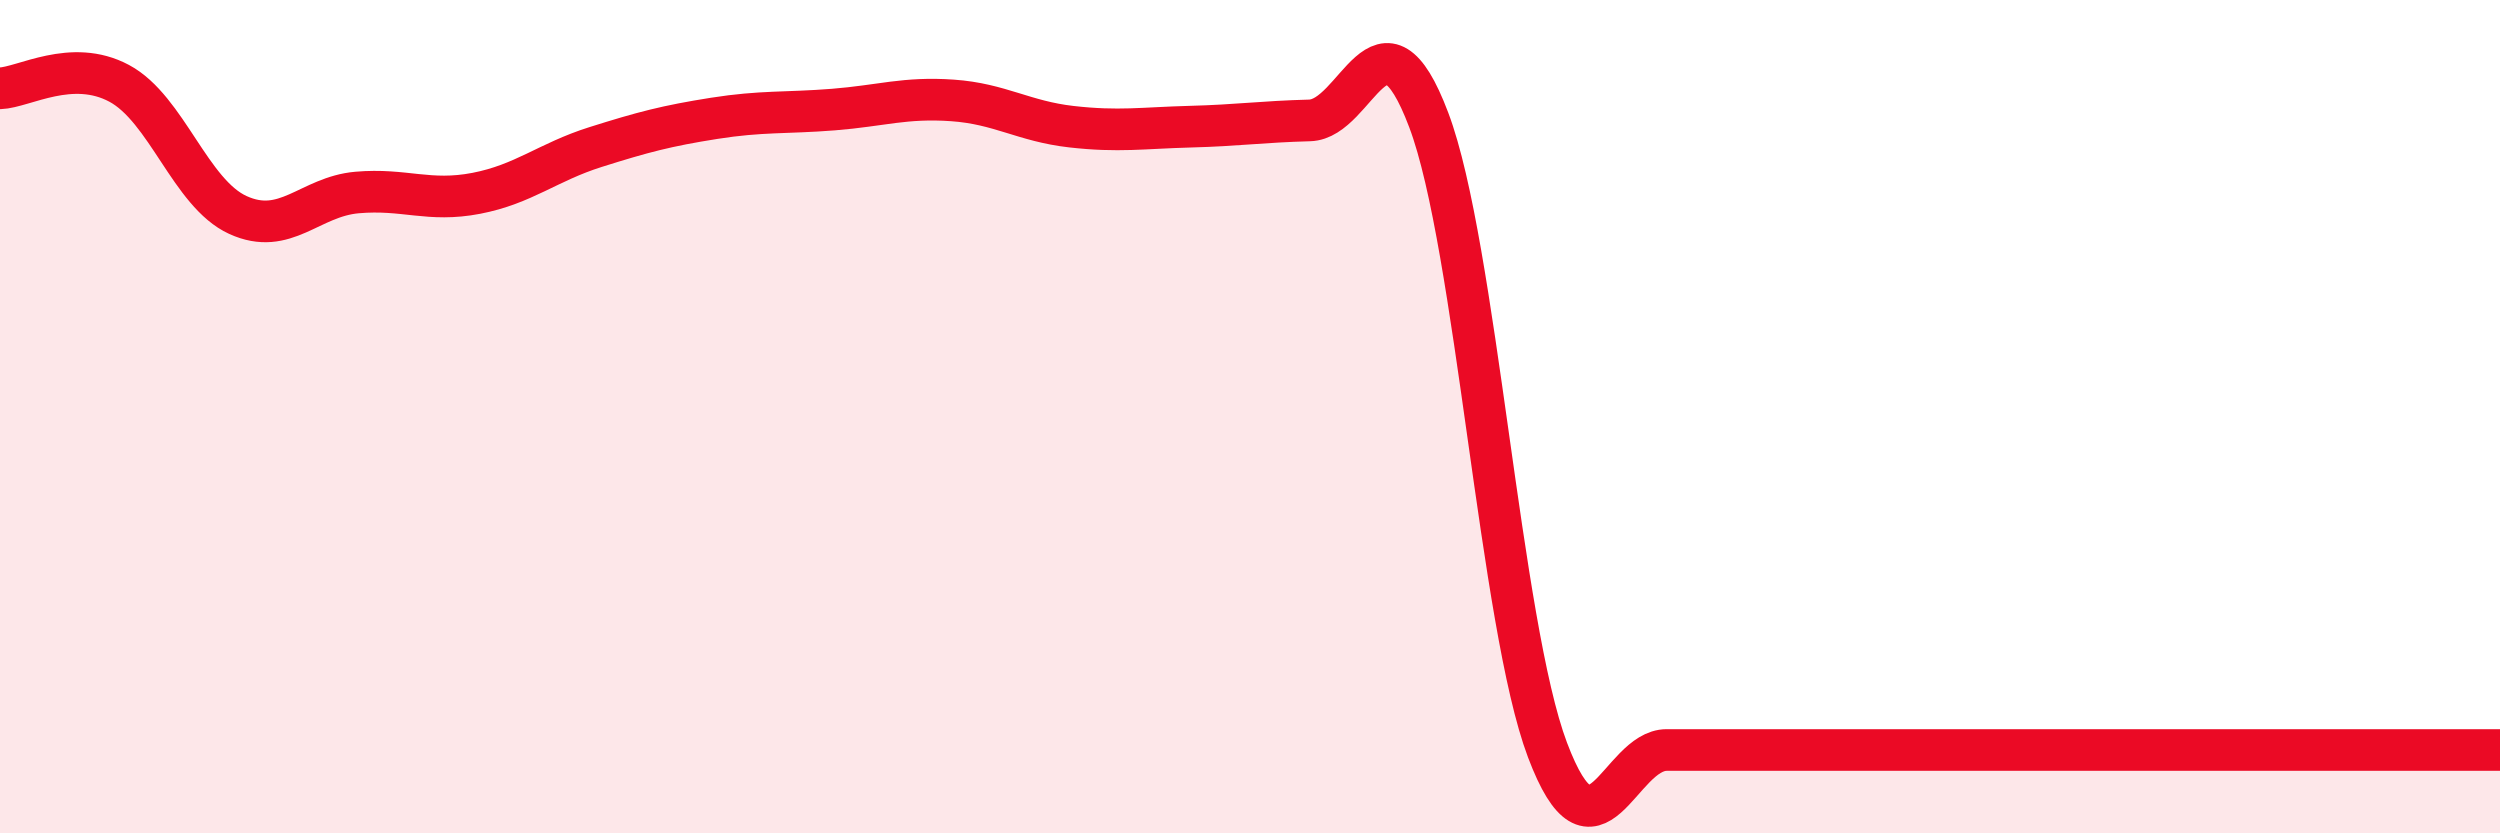
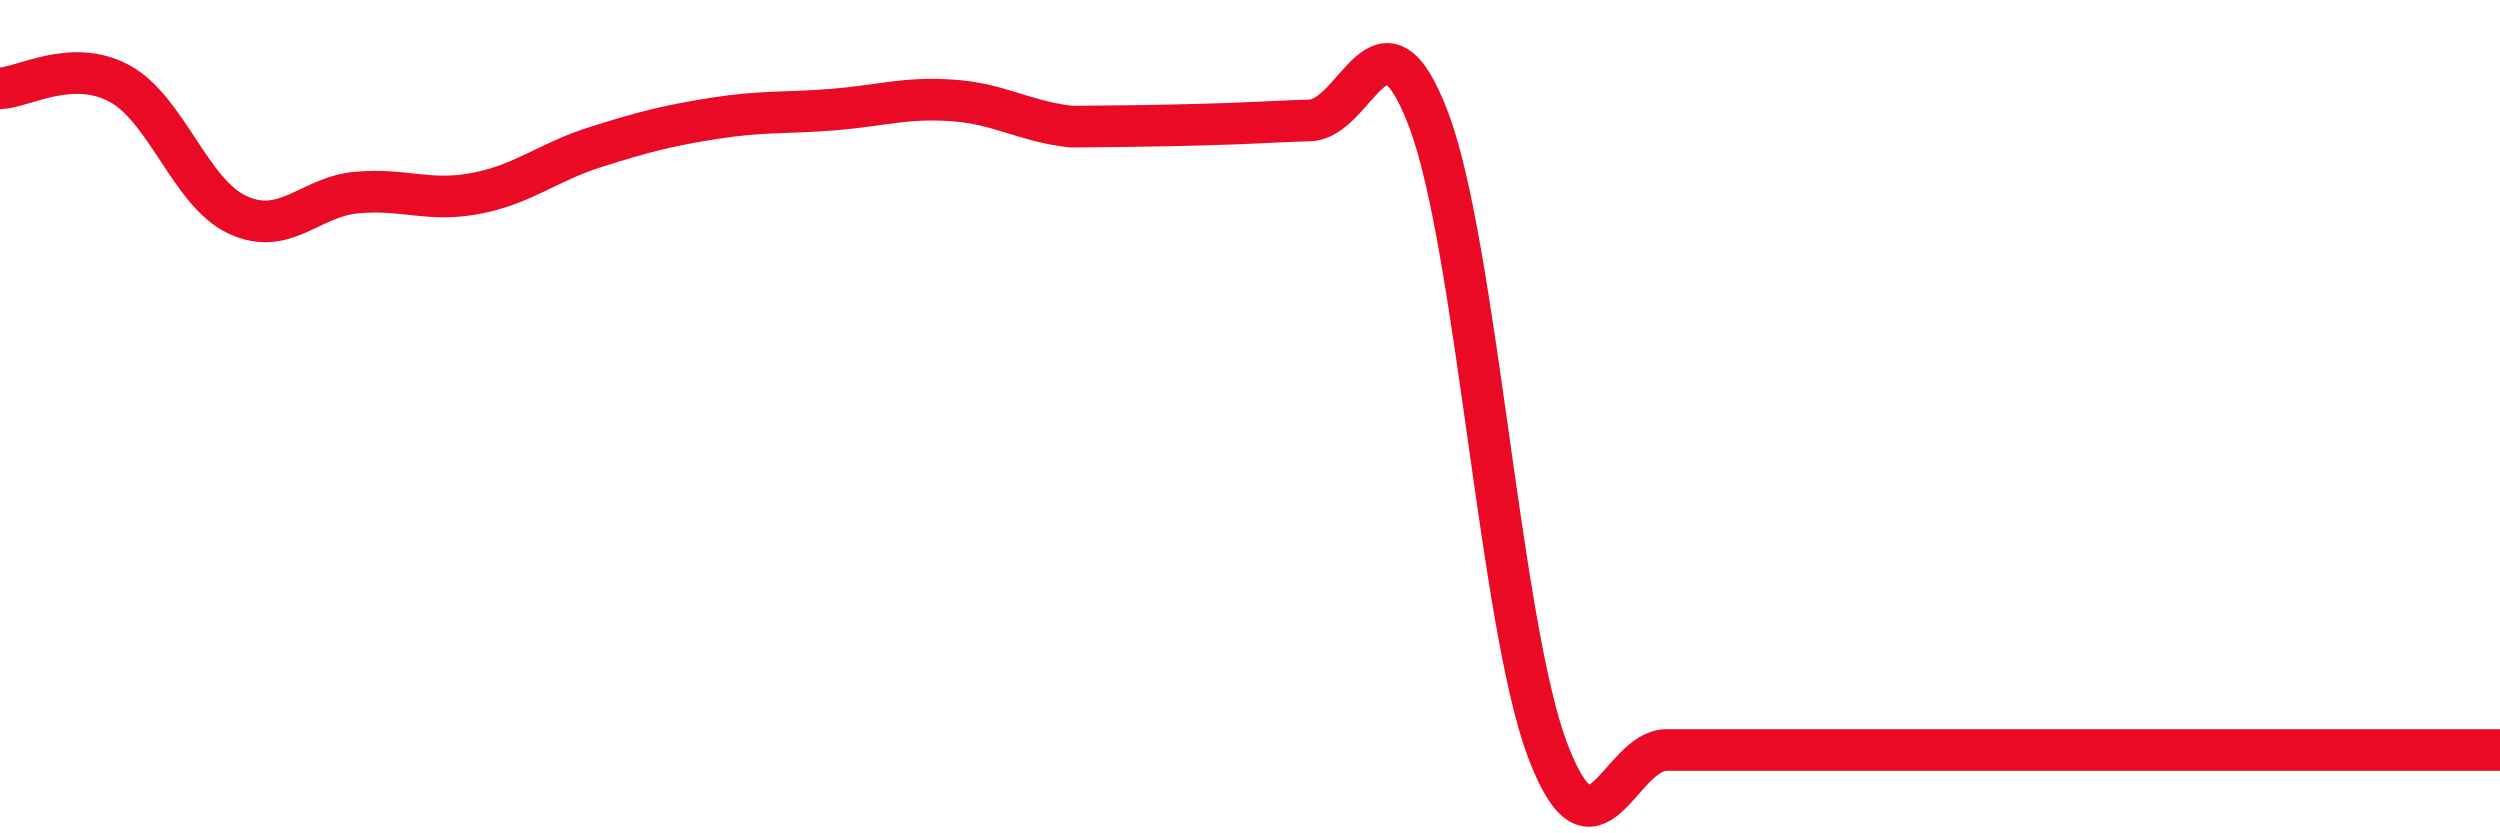
<svg xmlns="http://www.w3.org/2000/svg" width="60" height="20" viewBox="0 0 60 20">
-   <path d="M 0,2.12 C 0.57,2.1 1.72,1.39 2.86,2 C 4,2.61 4.57,4.64 5.71,5.16 C 6.85,5.68 7.43,4.72 8.57,4.62 C 9.71,4.52 10.29,4.86 11.43,4.64 C 12.57,4.42 13.15,3.89 14.29,3.53 C 15.43,3.17 16,3.02 17.14,2.84 C 18.28,2.66 18.86,2.72 20,2.63 C 21.14,2.54 21.72,2.33 22.86,2.41 C 24,2.49 24.57,2.91 25.71,3.04 C 26.85,3.17 27.43,3.07 28.57,3.04 C 29.71,3.01 30.29,2.92 31.43,2.89 C 32.57,2.86 33.15,-0.14 34.29,2.88 C 35.43,5.9 36,14.98 37.14,18 C 38.28,21.02 38.86,18 40,18 C 41.14,18 41.72,18 42.86,18 C 44,18 44.57,18 45.71,18 C 46.85,18 47.43,18 48.57,18 C 49.71,18 50.29,18 51.43,18 C 52.57,18 52.58,18 54.29,18 C 56,18 58.86,18 60,18L60 20L0 20Z" fill="#EB0A25" opacity="0.1" stroke-linecap="round" stroke-linejoin="round" />
-   <path d="M 0,2.12 C 0.57,2.1 1.72,1.39 2.86,2 C 4,2.61 4.57,4.64 5.71,5.16 C 6.85,5.68 7.43,4.72 8.57,4.62 C 9.71,4.52 10.29,4.86 11.43,4.64 C 12.57,4.42 13.15,3.89 14.29,3.53 C 15.43,3.17 16,3.02 17.14,2.84 C 18.28,2.66 18.86,2.72 20,2.63 C 21.14,2.54 21.72,2.33 22.86,2.41 C 24,2.49 24.57,2.91 25.71,3.04 C 26.85,3.17 27.43,3.07 28.57,3.04 C 29.71,3.01 30.29,2.92 31.43,2.89 C 32.57,2.86 33.15,-0.14 34.29,2.88 C 35.43,5.9 36,14.98 37.14,18 C 38.28,21.02 38.86,18 40,18 C 41.14,18 41.72,18 42.86,18 C 44,18 44.57,18 45.71,18 C 46.85,18 47.43,18 48.57,18 C 49.71,18 50.29,18 51.43,18 C 52.57,18 52.58,18 54.29,18 C 56,18 58.86,18 60,18" stroke="#EB0A25" stroke-width="1" fill="none" stroke-linecap="round" stroke-linejoin="round" />
+   <path d="M 0,2.12 C 0.57,2.1 1.72,1.39 2.86,2 C 4,2.61 4.57,4.64 5.71,5.16 C 6.85,5.68 7.43,4.72 8.57,4.62 C 9.71,4.52 10.29,4.86 11.43,4.64 C 12.57,4.42 13.15,3.89 14.29,3.53 C 15.43,3.17 16,3.02 17.14,2.84 C 18.28,2.66 18.86,2.72 20,2.63 C 21.14,2.54 21.72,2.33 22.86,2.41 C 24,2.49 24.57,2.91 25.71,3.04 C 29.71,3.01 30.29,2.92 31.43,2.89 C 32.57,2.86 33.15,-0.14 34.29,2.88 C 35.43,5.9 36,14.98 37.14,18 C 38.28,21.02 38.86,18 40,18 C 41.14,18 41.72,18 42.86,18 C 44,18 44.57,18 45.71,18 C 46.85,18 47.43,18 48.57,18 C 49.71,18 50.29,18 51.43,18 C 52.57,18 52.58,18 54.29,18 C 56,18 58.86,18 60,18" stroke="#EB0A25" stroke-width="1" fill="none" stroke-linecap="round" stroke-linejoin="round" />
</svg>